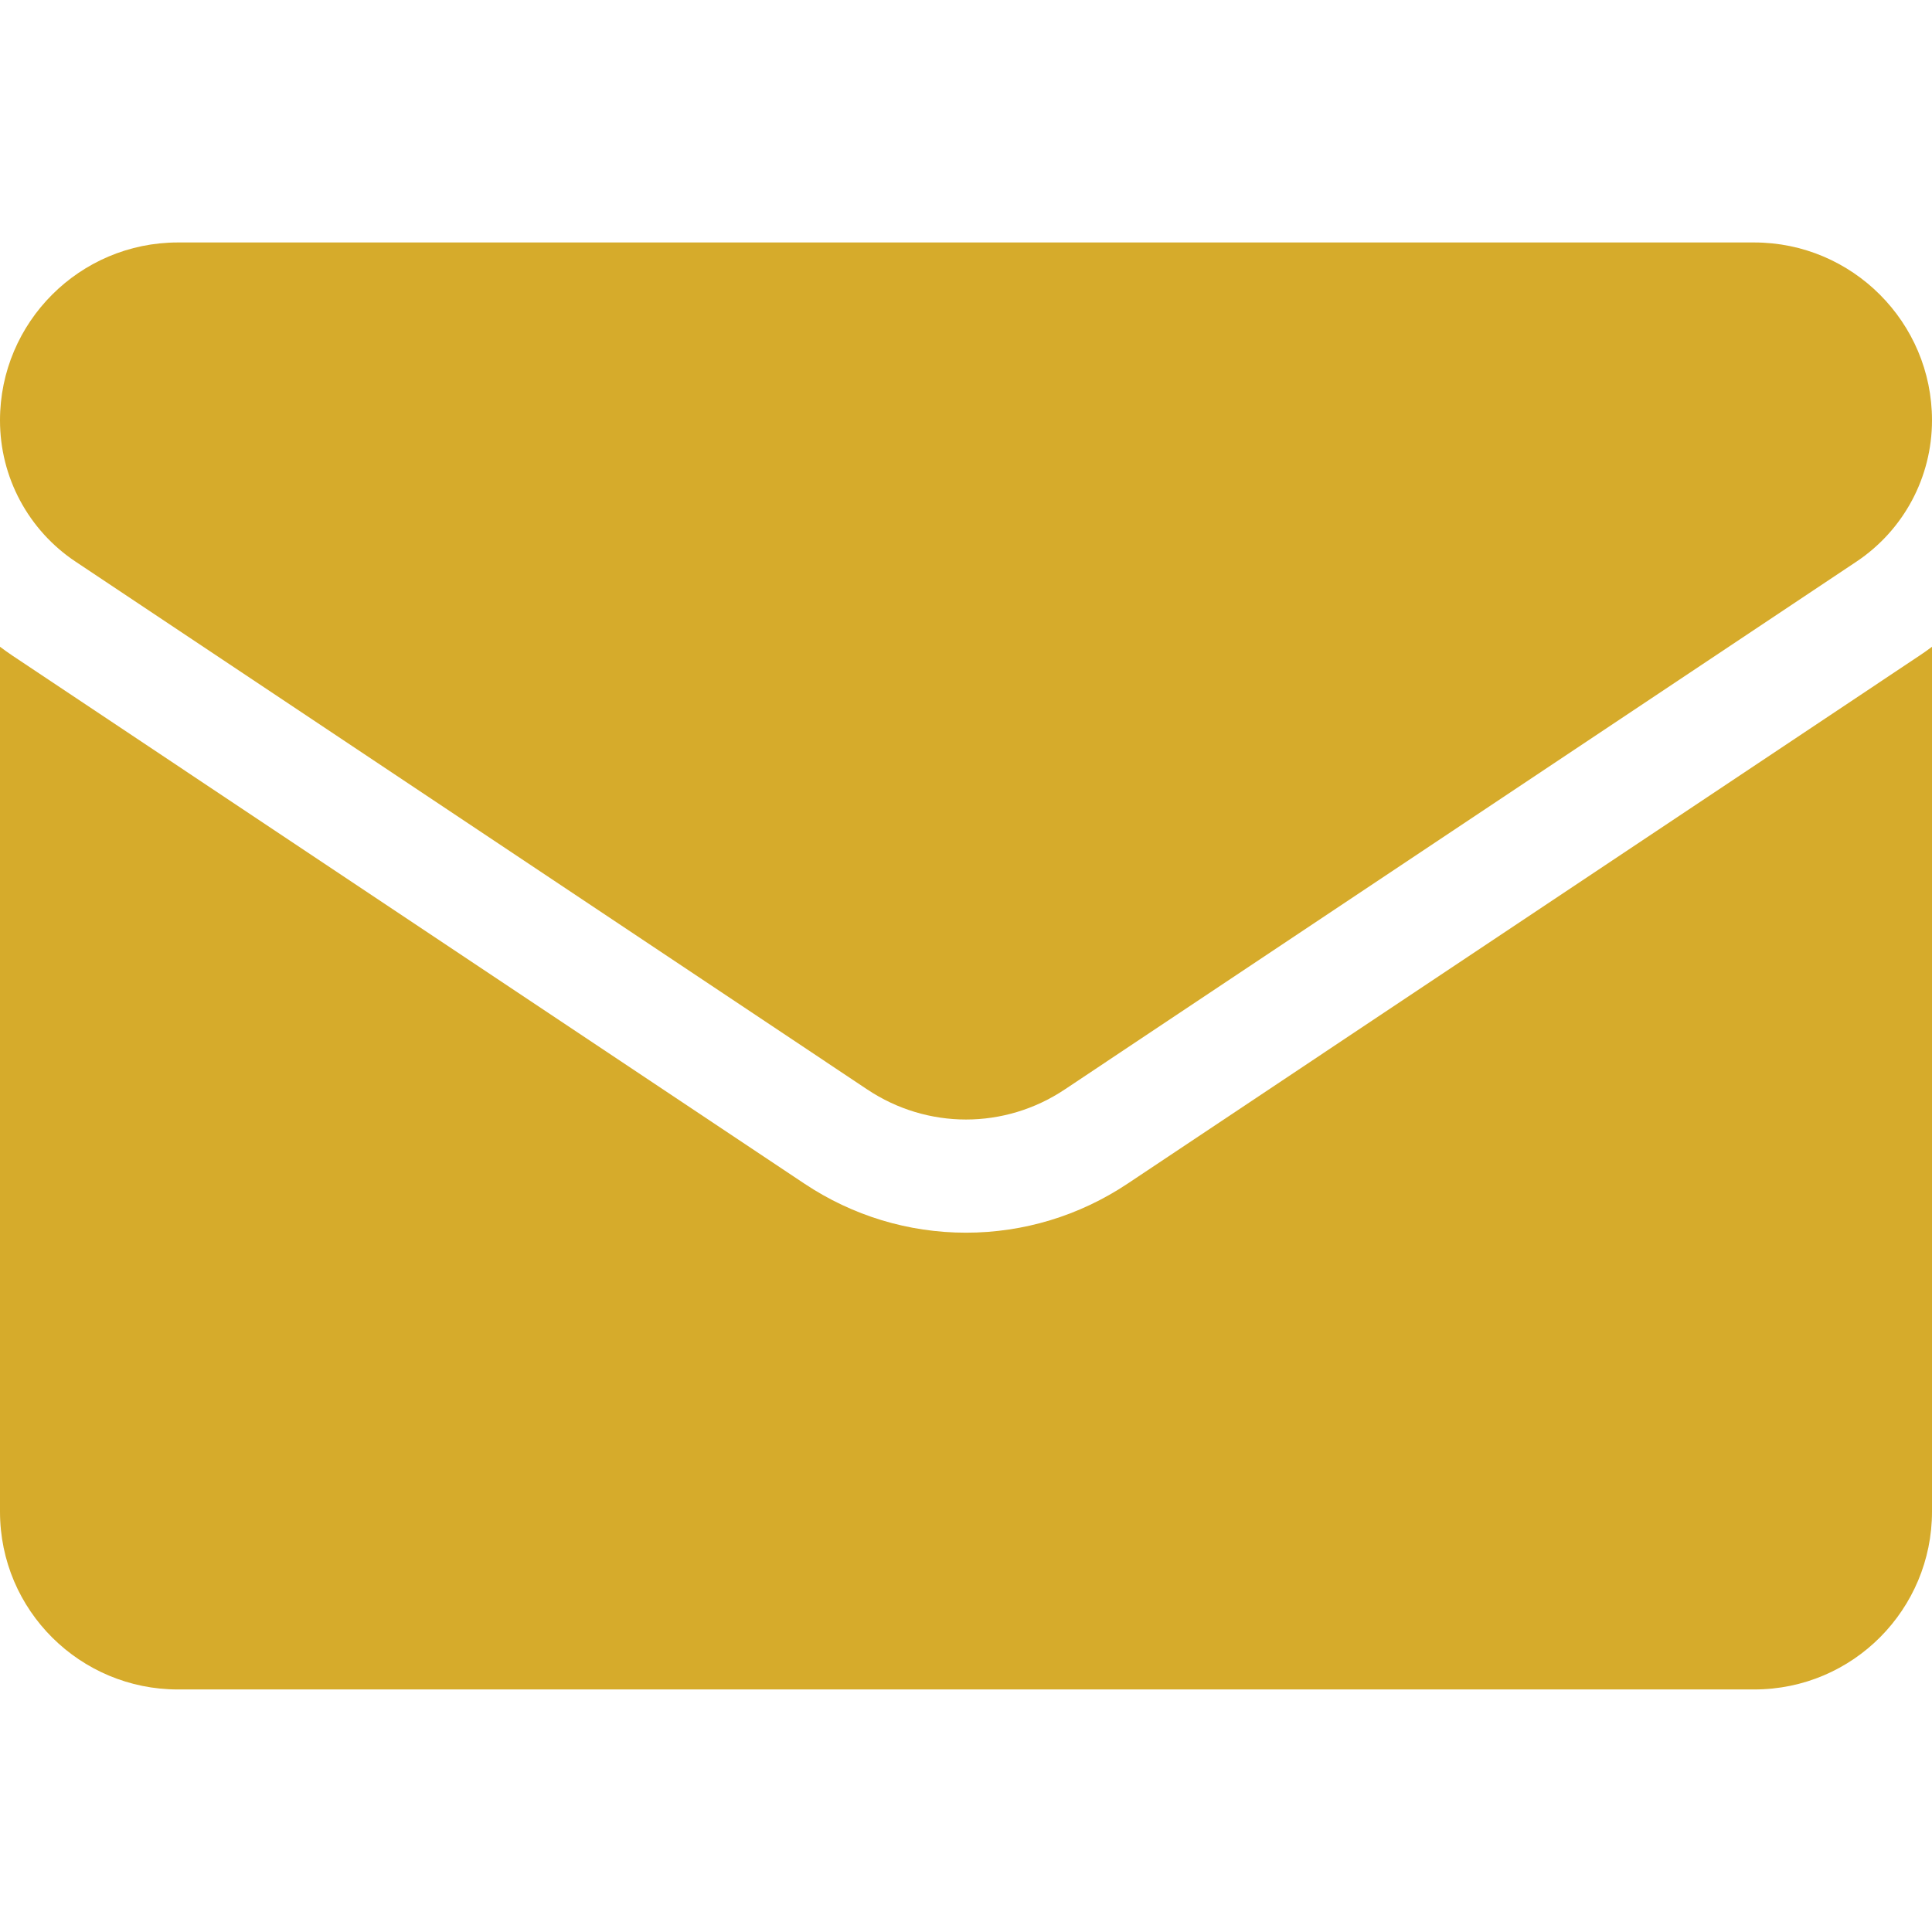
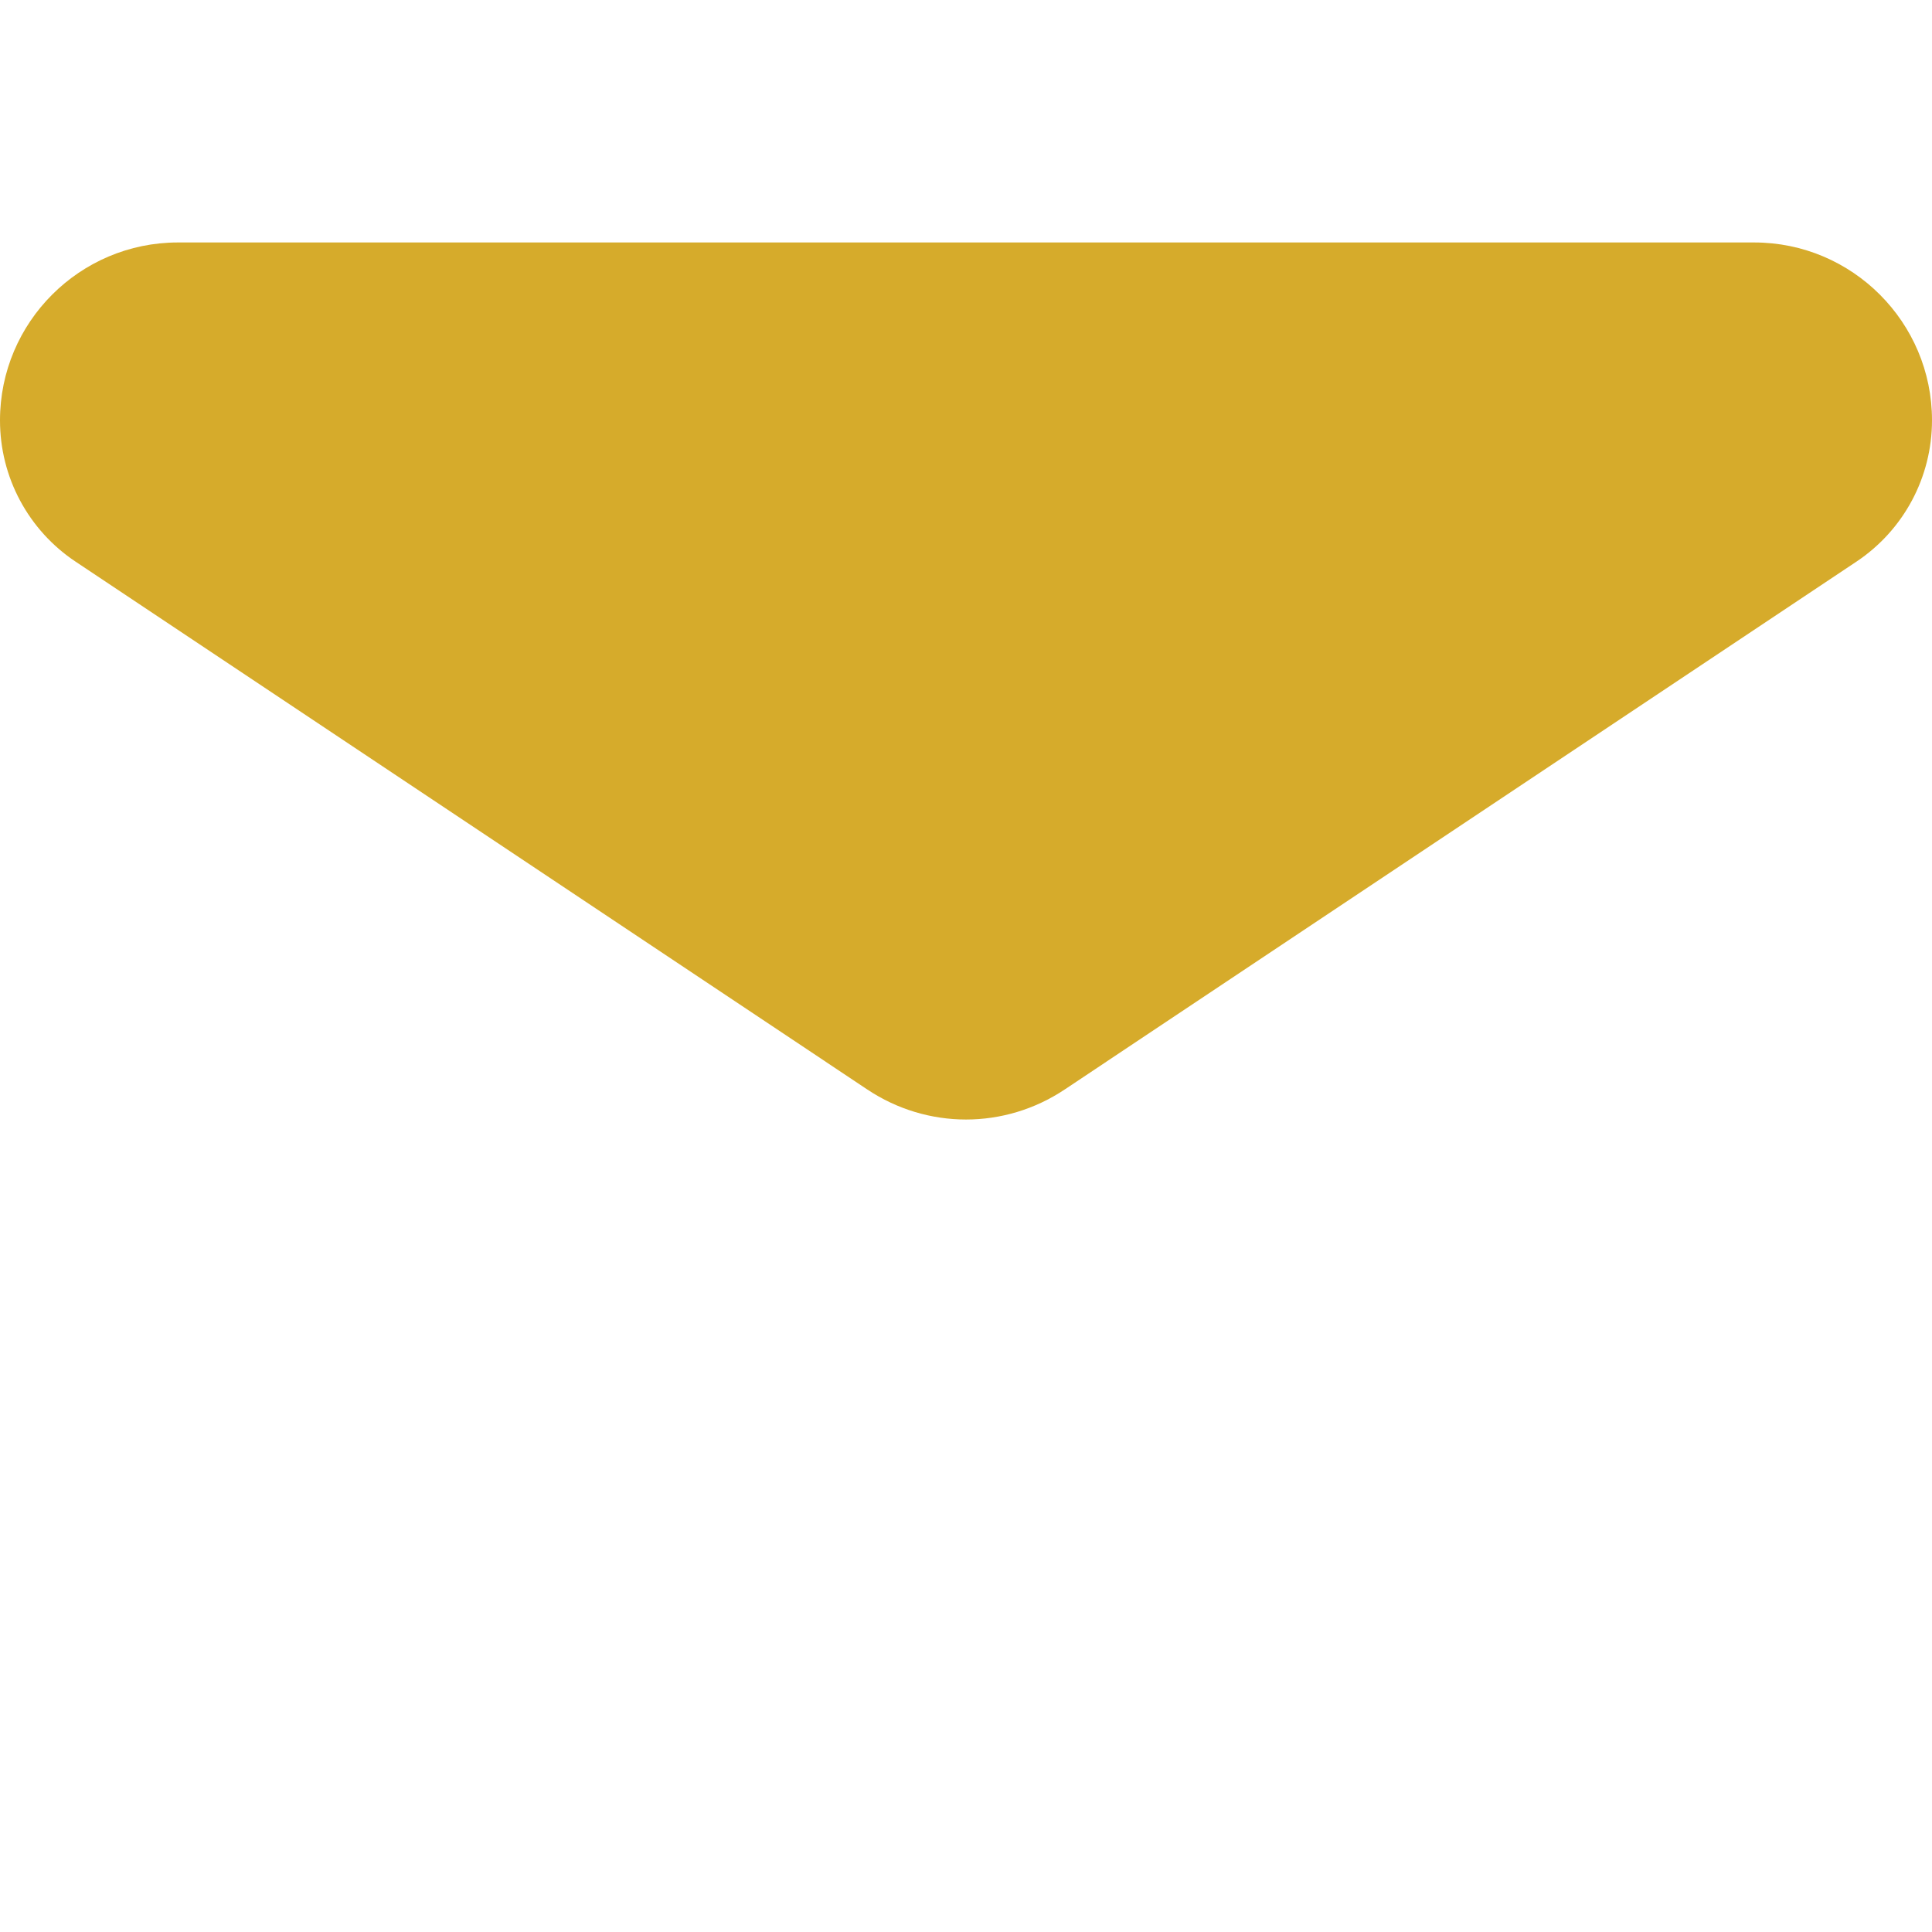
<svg xmlns="http://www.w3.org/2000/svg" width="26" height="26" viewBox="0 0 26 26" fill="none">
  <g clip-path="url(#clip0_223_4426)">
-     <path d="M15.173 15.93C14.526 16.361 13.775 16.589 13 16.589C12.225 16.589 11.474 16.361 10.827 15.93L0.173 8.827C0.114 8.787 0.057 8.747 0 8.704L0 20.343C0 21.677 1.083 22.736 2.393 22.736H23.607C24.941 22.736 26 21.654 26 20.343V8.704C25.943 8.747 25.885 8.788 25.826 8.827L15.173 15.93Z" fill="#D6AB2B" />
    <path d="M1.018 7.559L11.672 14.662C12.075 14.931 12.538 15.066 13 15.066C13.462 15.066 13.925 14.931 14.328 14.662L24.982 7.559C25.619 7.134 26 6.423 26 5.656C26 4.337 24.927 3.263 23.607 3.263H2.393C1.073 3.264 1.25943e-06 4.337 1.25943e-06 5.657C-0 6.034 0.092 6.404 0.27 6.736C0.448 7.068 0.705 7.351 1.018 7.559Z" fill="#D6AB2B" />
  </g>
  <defs>
    <clipPath id="clip0_223_4426">
      <rect width="26" height="26" fill="white" />
    </clipPath>
  </defs>
</svg>